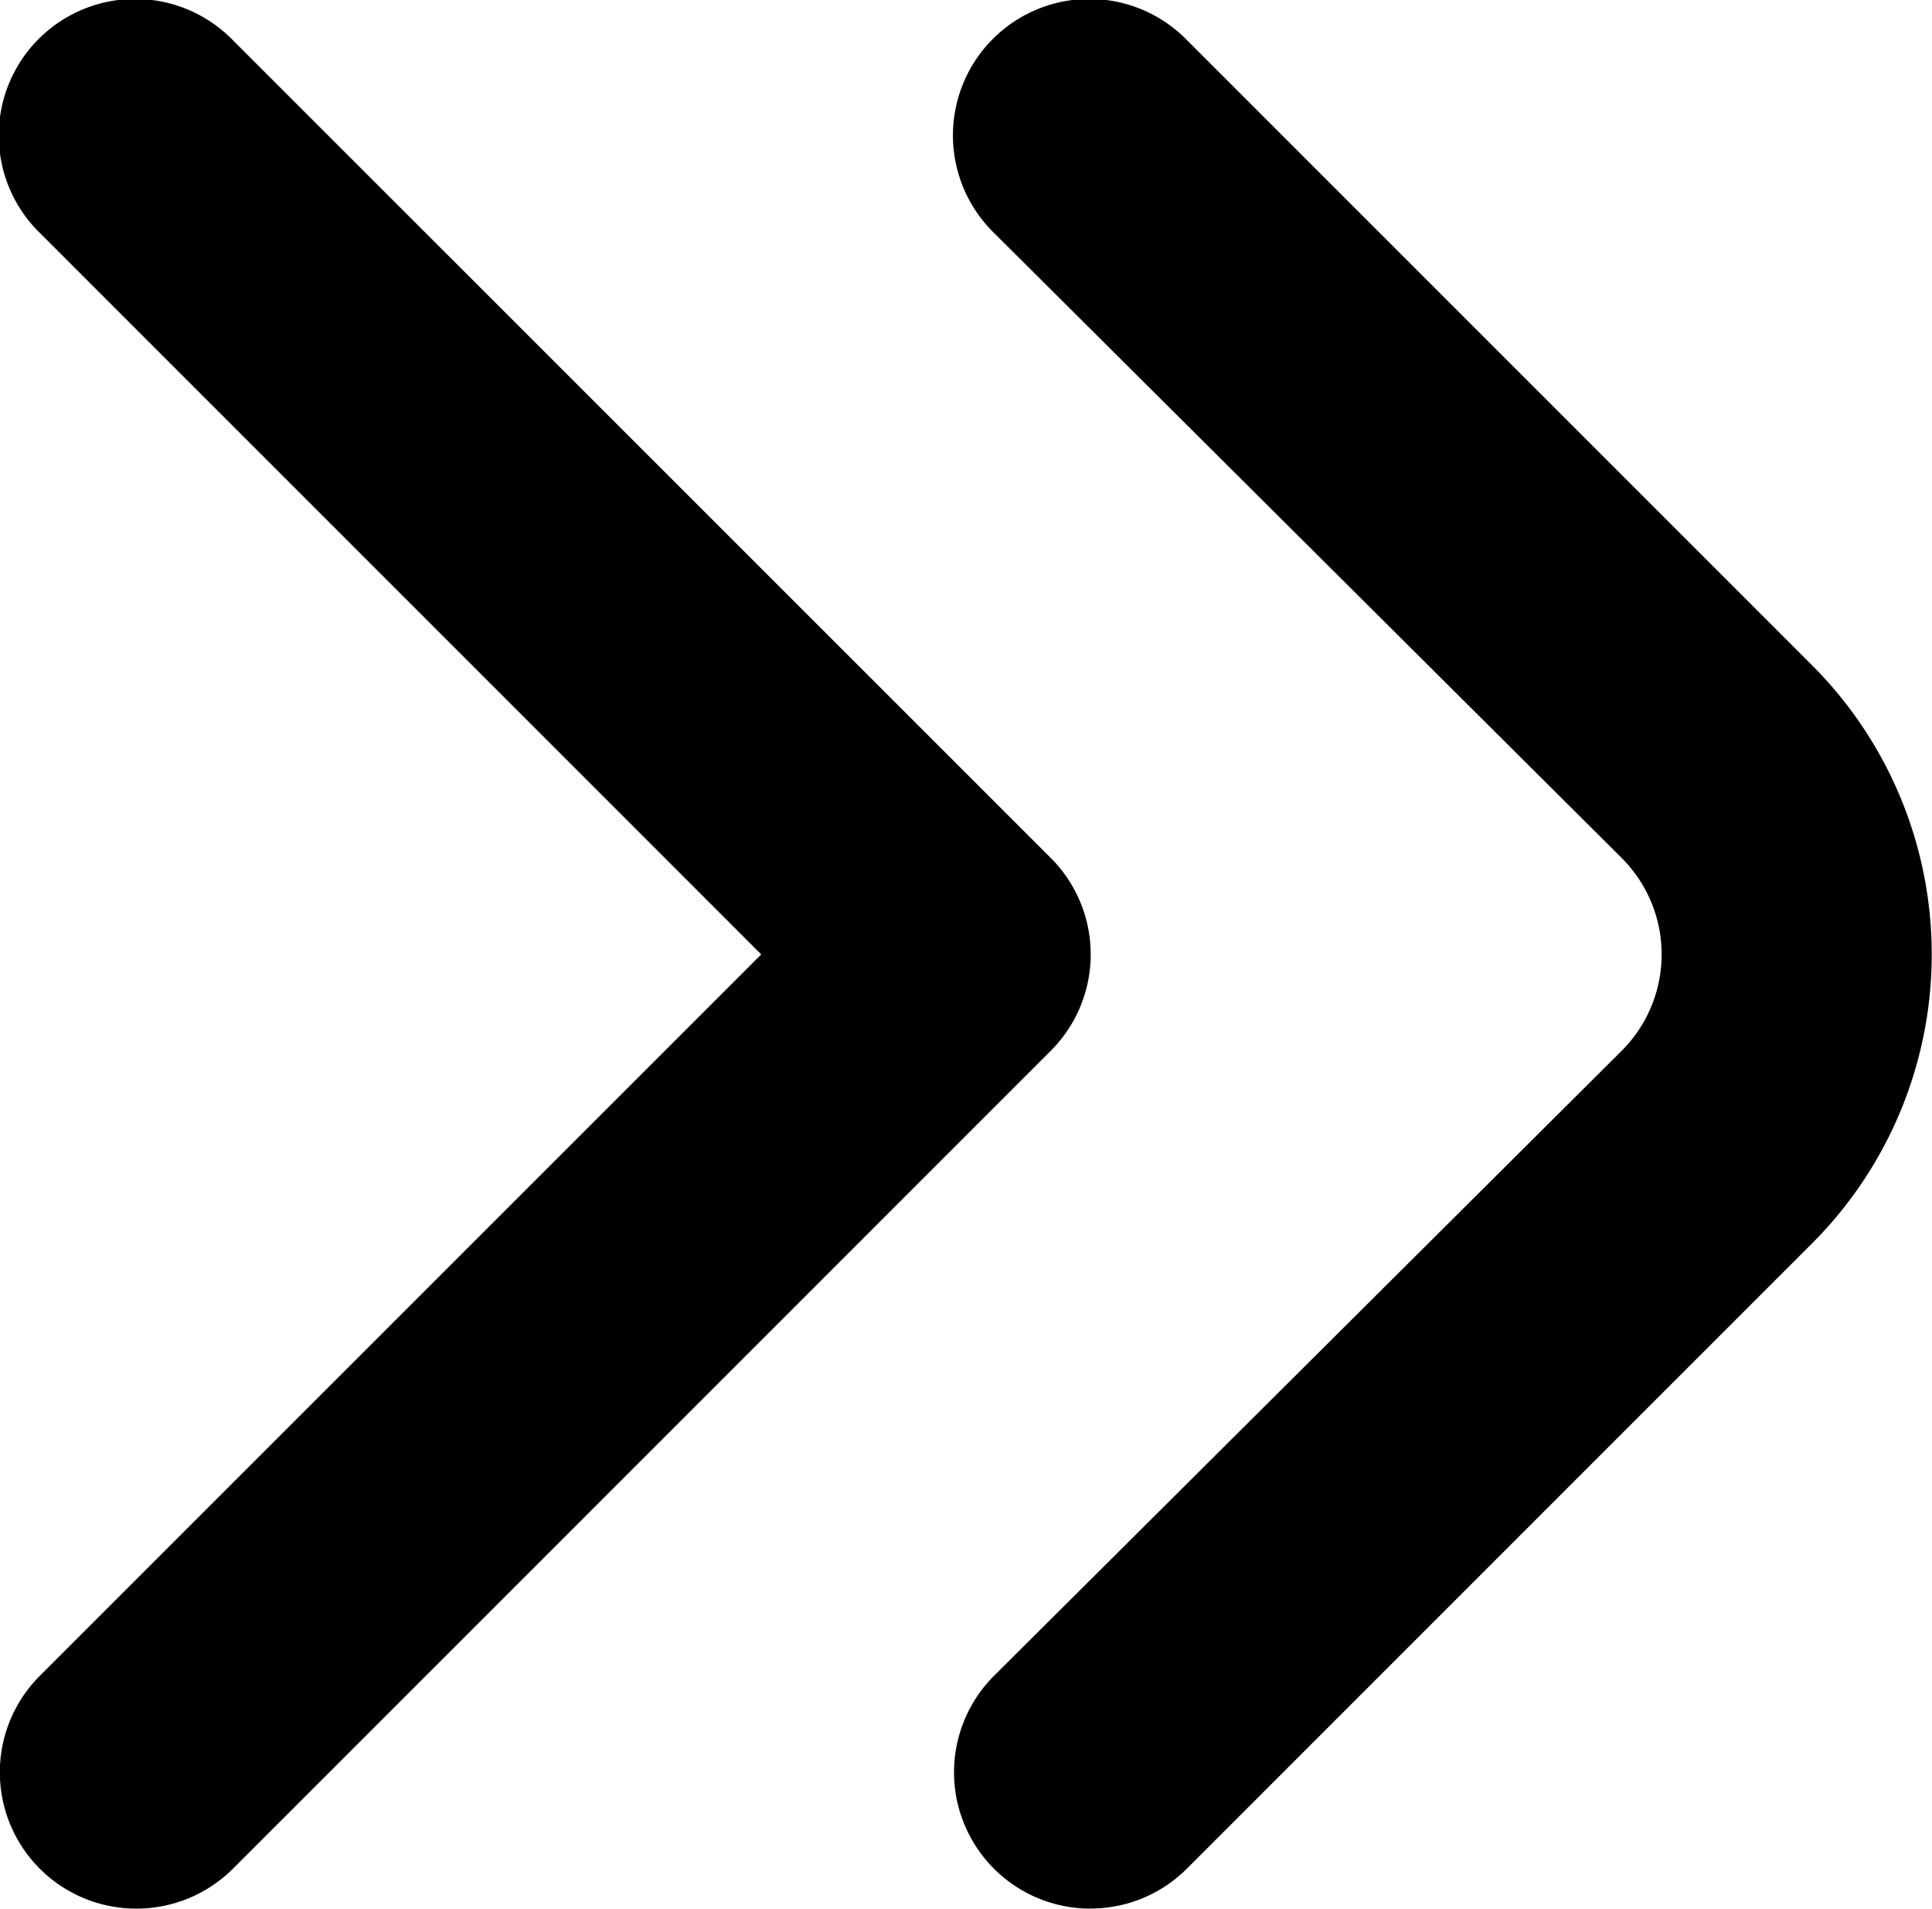
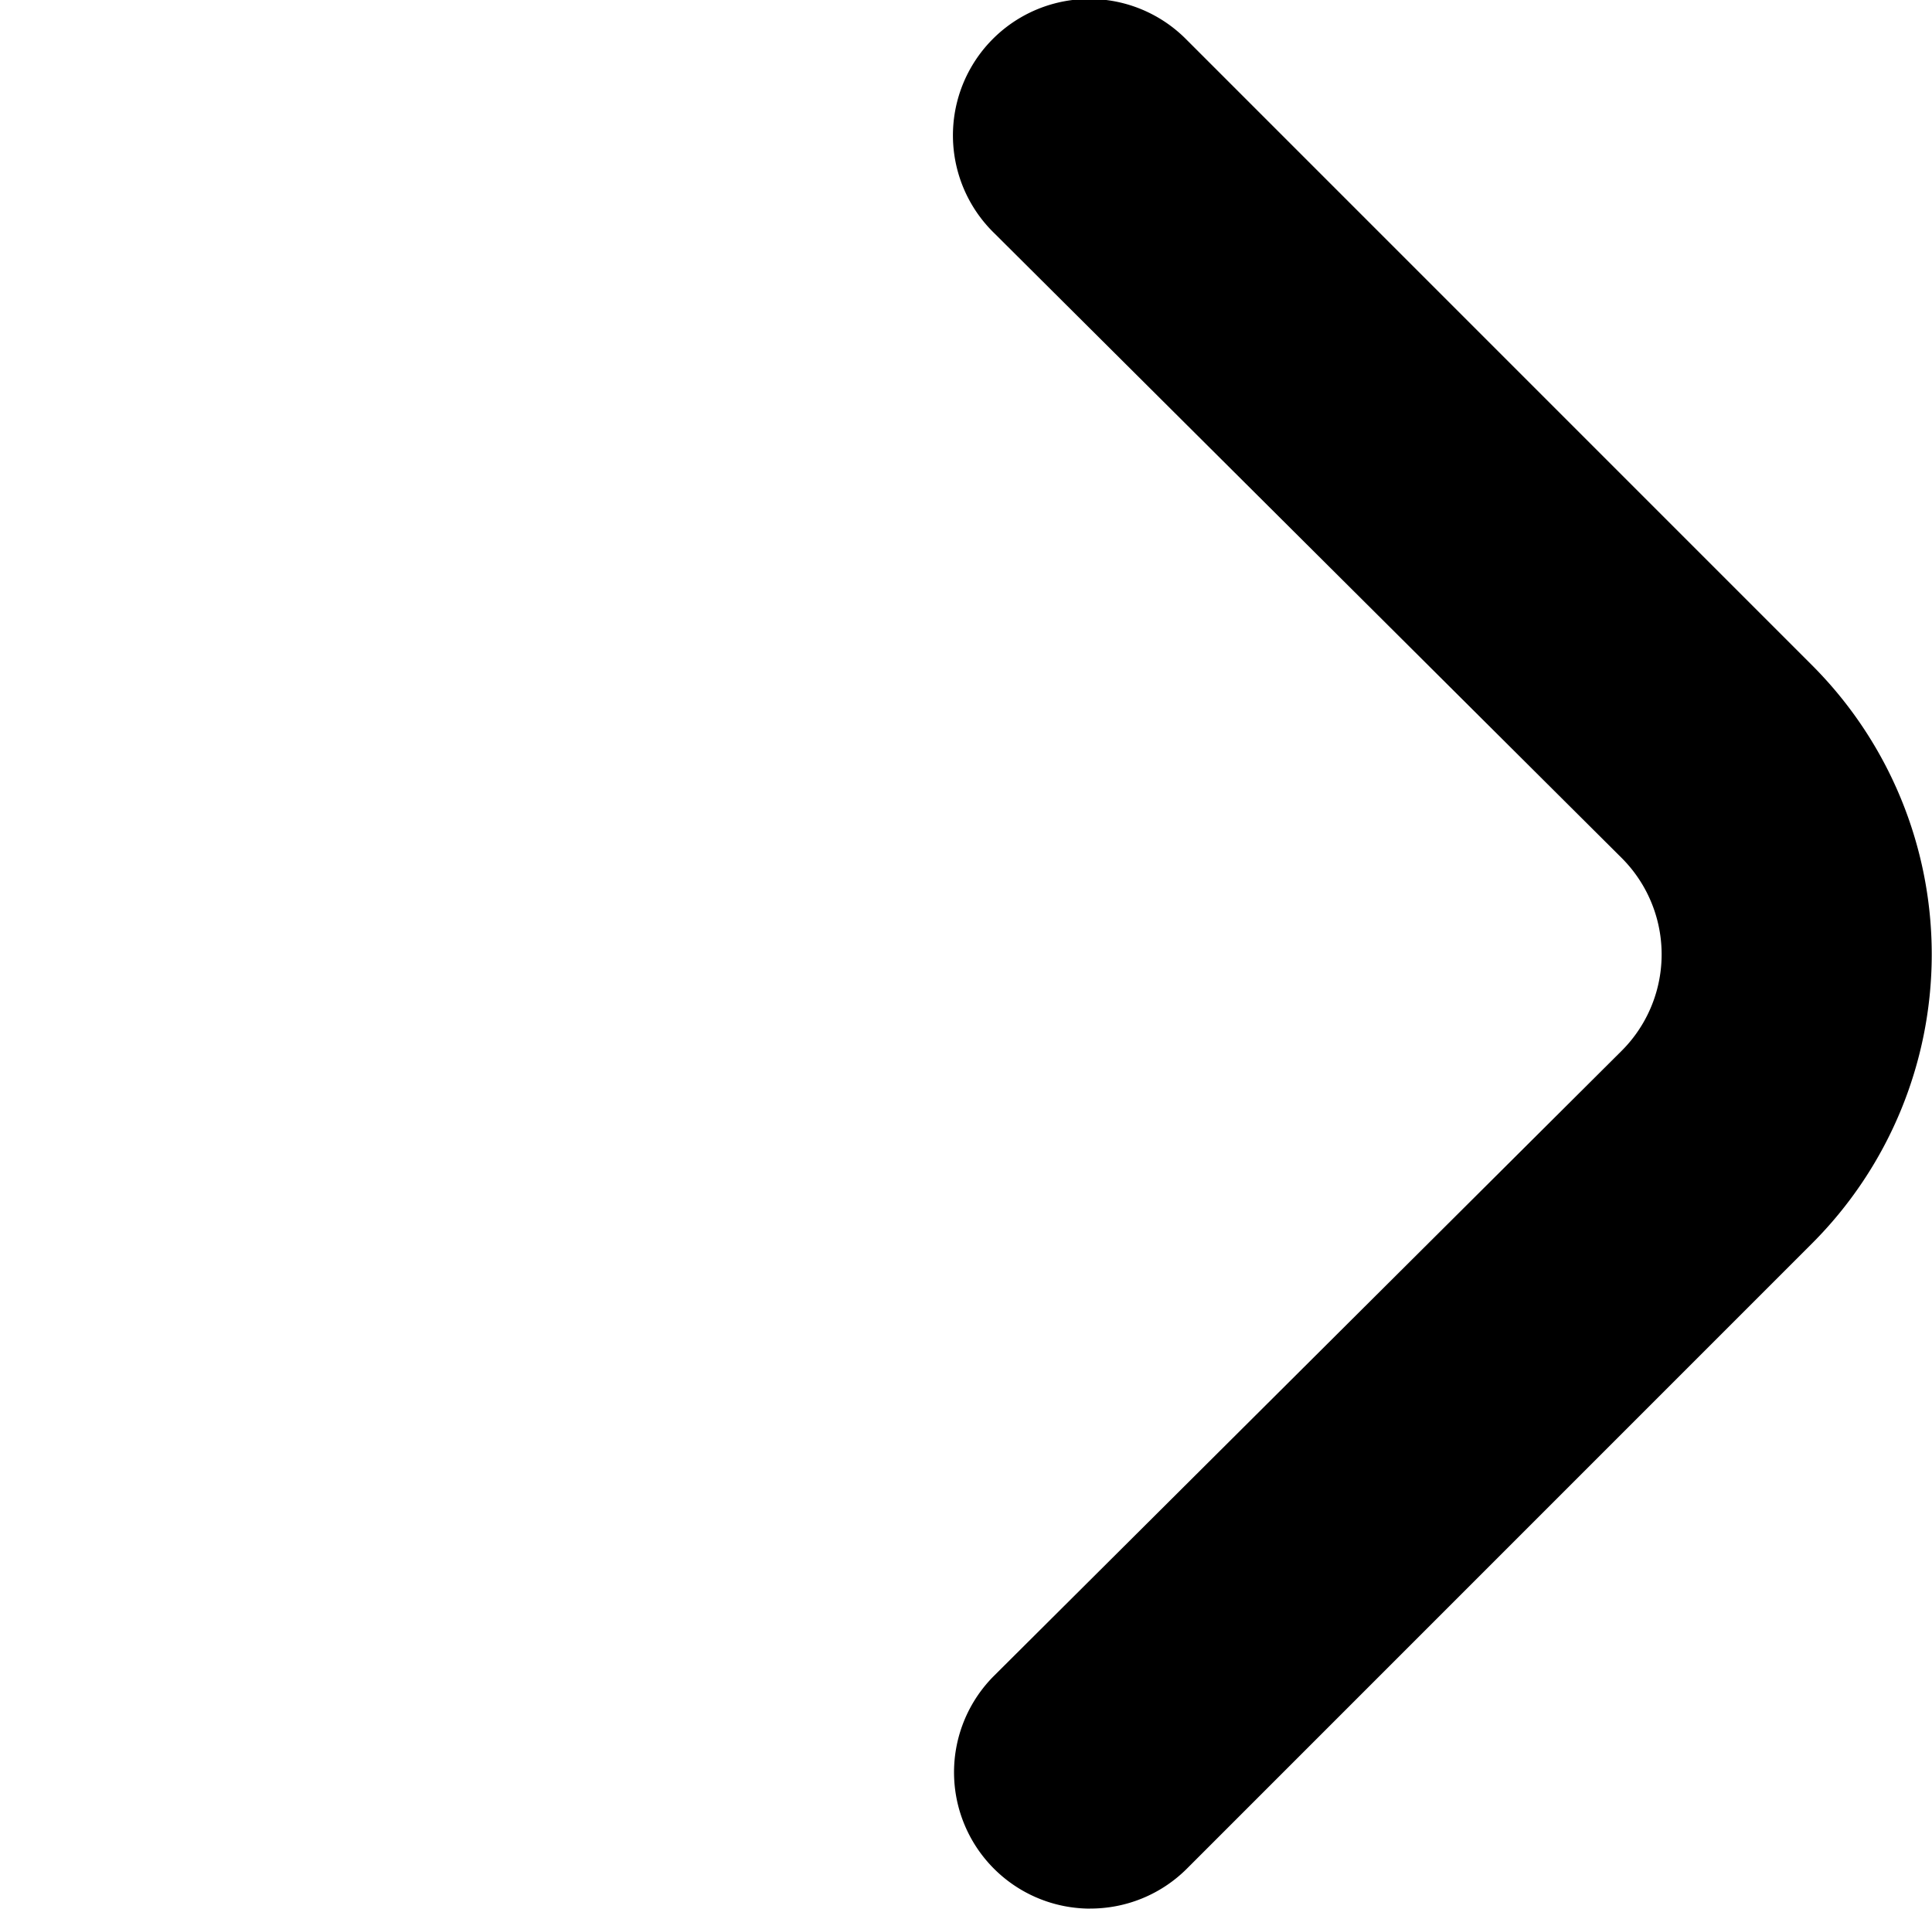
<svg xmlns="http://www.w3.org/2000/svg" width="28.697" height="28.347" viewBox="0 0 28.697 28.347">
  <g id="Iconos_-_Flechas_grandes" data-name="Iconos - Flechas grandes" transform="translate(-965.035 -4207.239)">
    <path id="Trazado_5927" data-name="Trazado 5927" d="M21.121,40.346A2.025,2.025,0,0,1,19.7,36.884l9.313-9.273a2.024,2.024,0,0,0,0-2.875L19.7,15.463a2.026,2.026,0,1,1,2.855-2.875l9.293,9.293a6.074,6.074,0,0,1,0,8.584l-9.293,9.293a2.026,2.026,0,0,1-1.438.587Z" transform="translate(960.104 4195.24)" fill="#000" />
-     <path id="Trazado_5928" data-name="Trazado 5928" d="M14.12,40.346A2.025,2.025,0,0,1,12.7,36.884l10.711-10.71L12.7,15.463a2.026,2.026,0,1,1,2.855-2.875L27.706,24.736a2.025,2.025,0,0,1,0,2.875L15.558,39.759a2.026,2.026,0,0,1-1.438.587Z" transform="translate(952.931 4195.24)" fill="#000" />
  </g>
</svg>